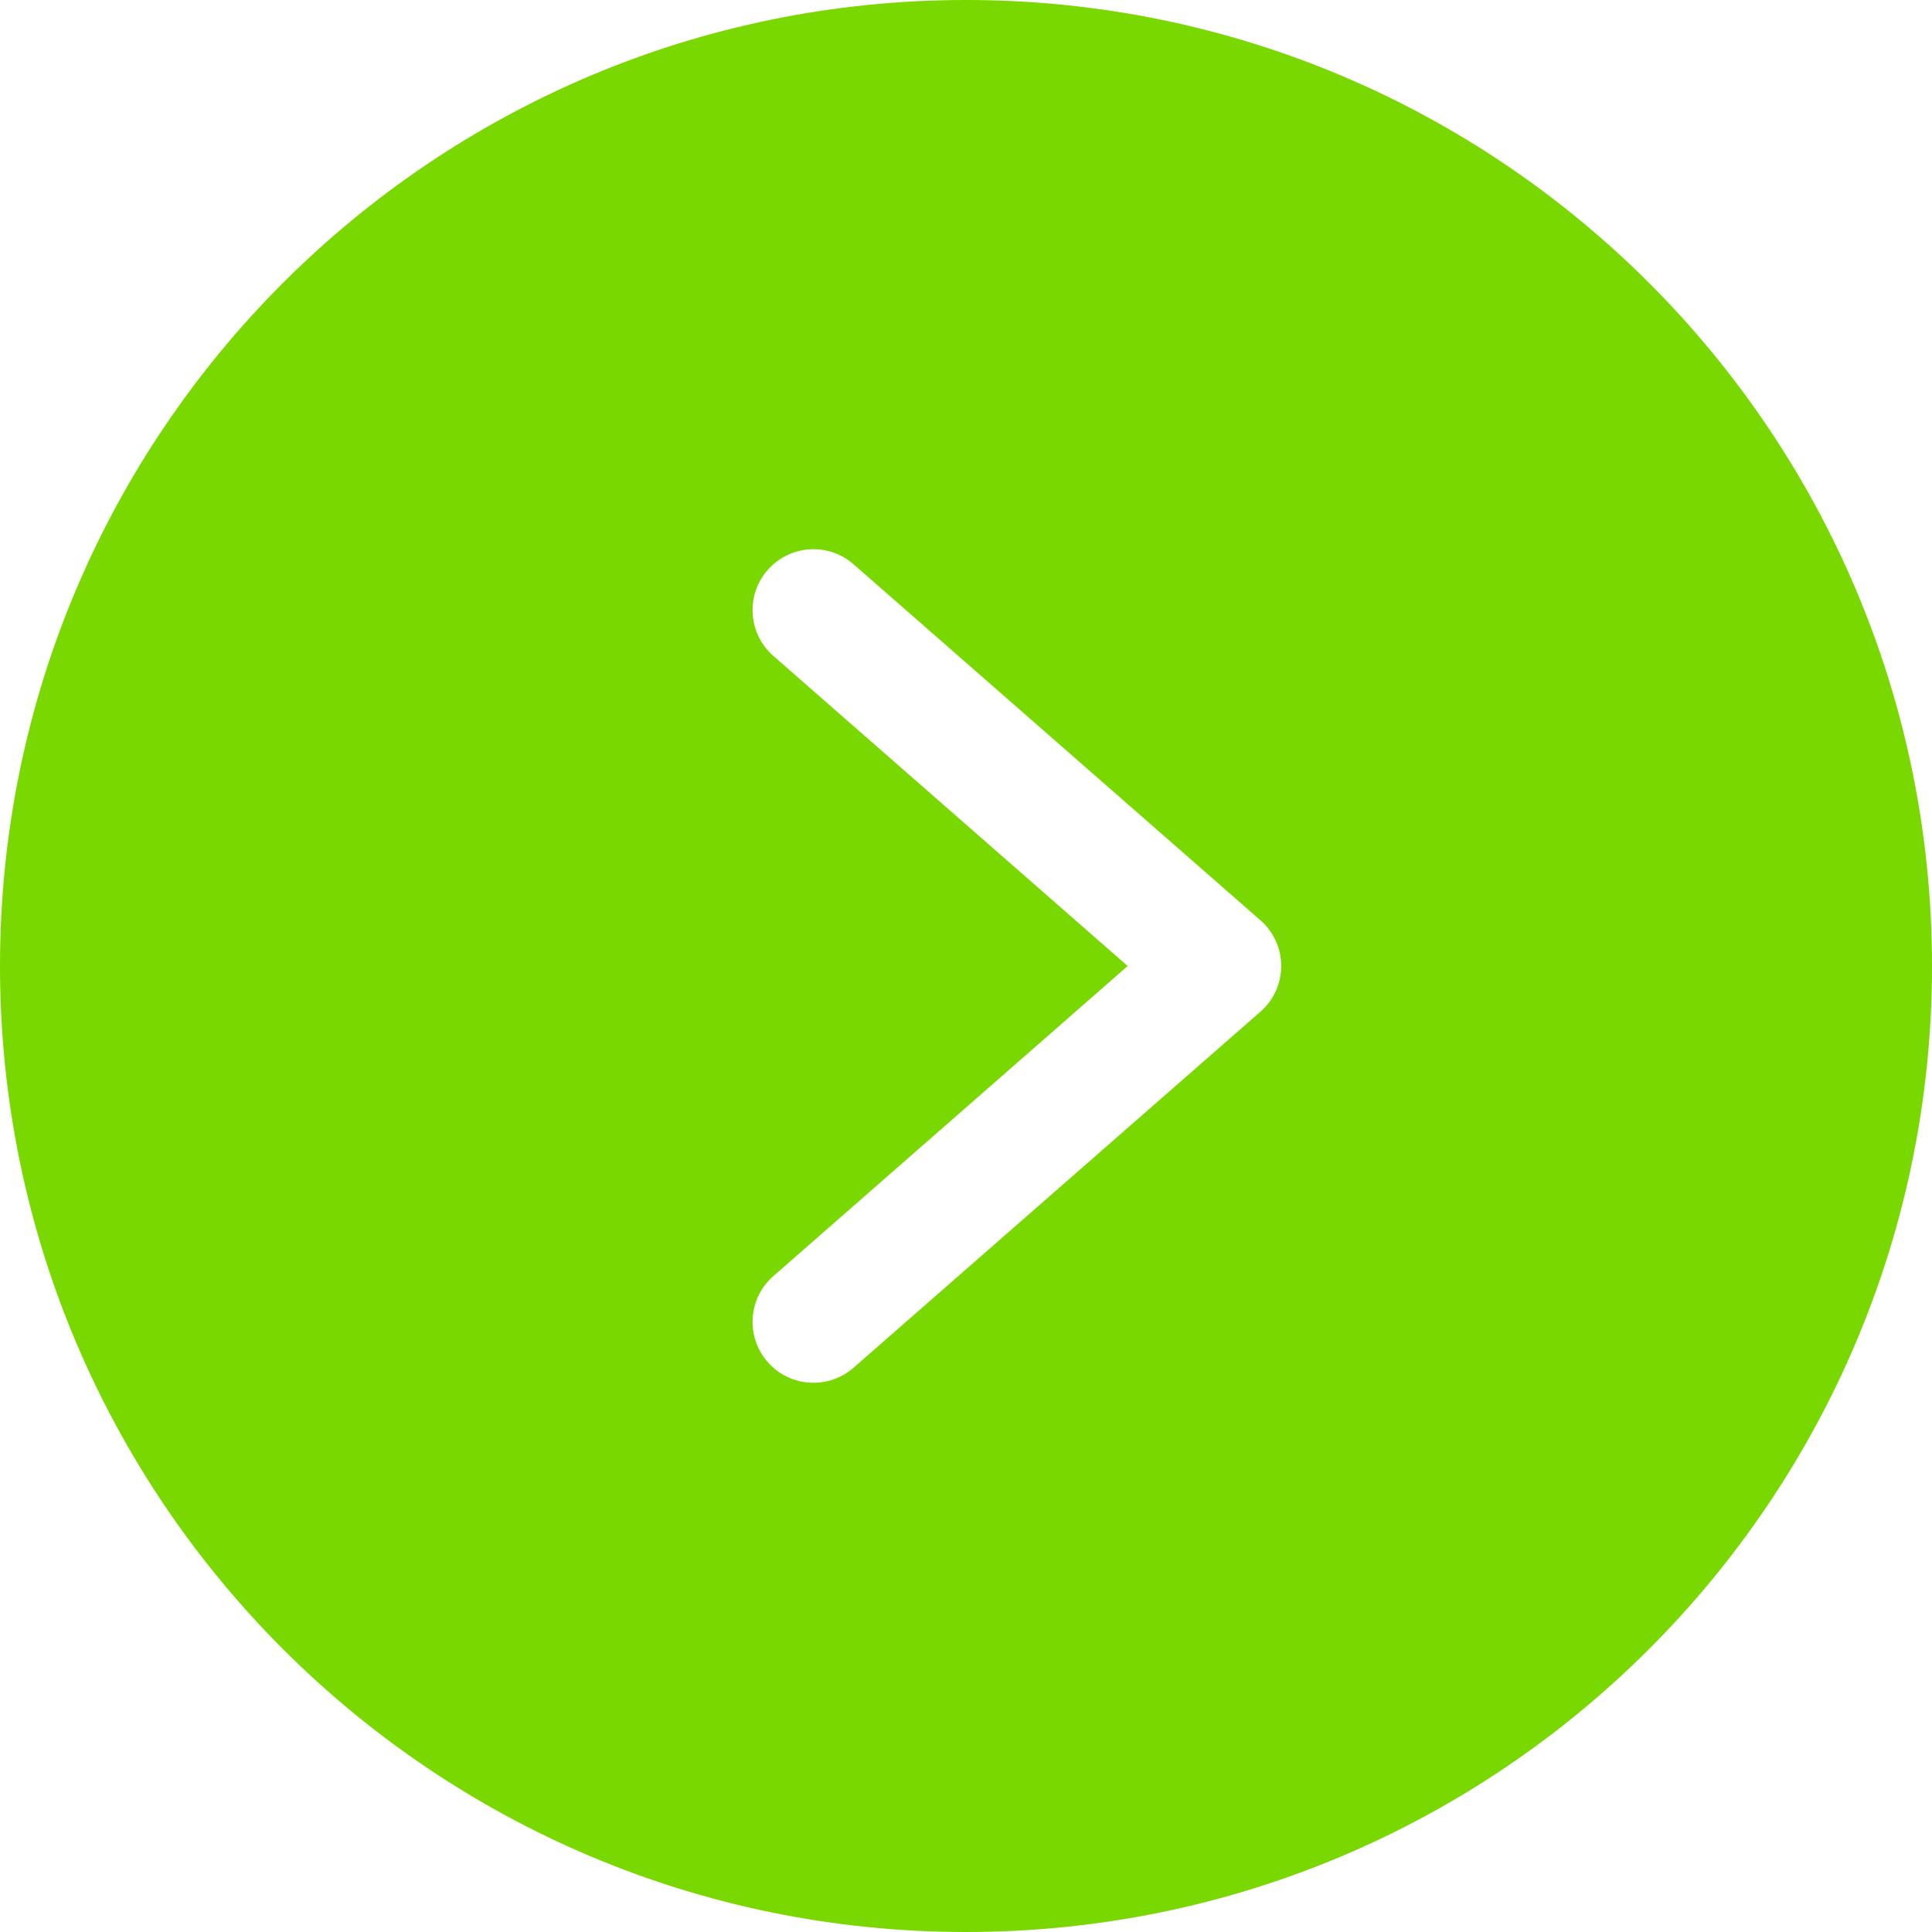
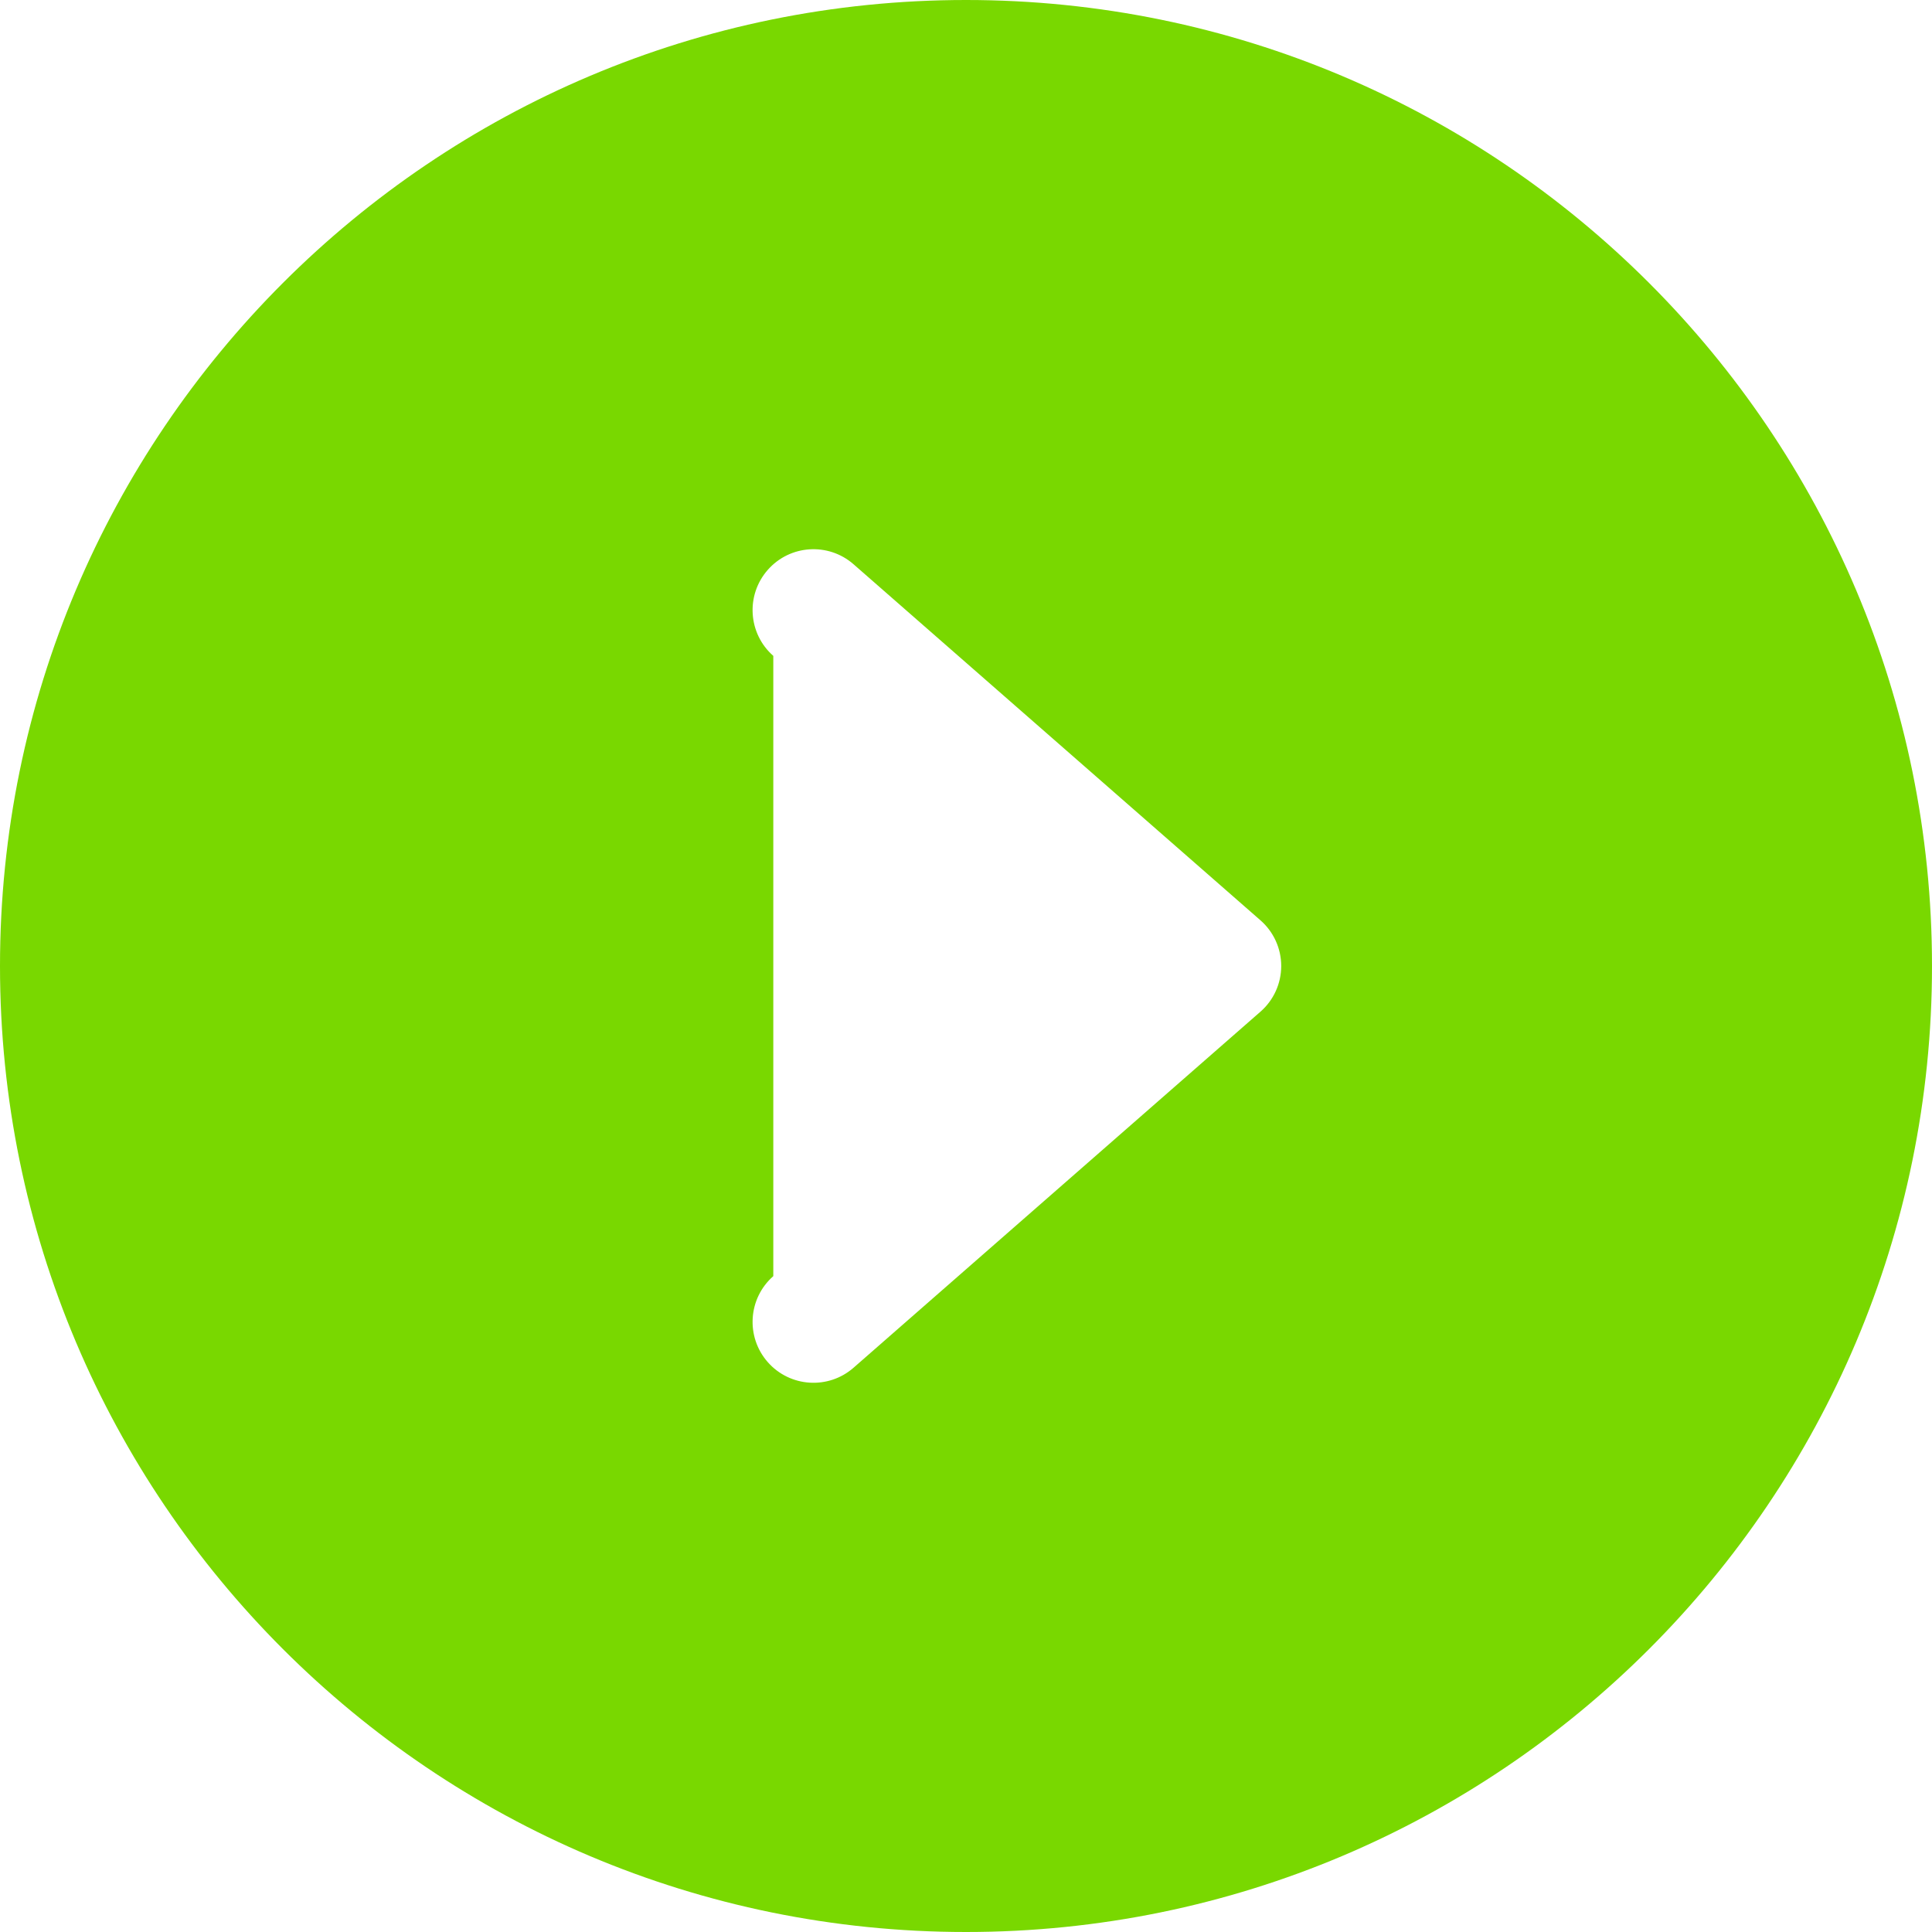
<svg xmlns="http://www.w3.org/2000/svg" width="150" height="150" viewBox="0 0 150 150" fill="none">
-   <path d="M0 75.001C0 116.422 33.579 150 75.001 150C116.422 150 150 116.422 150 75.001C150 33.579 116.422 0 75.001 0C33.579 0 0 33.579 0 75.001ZM66.276 43.815L97.855 71.447C98.883 72.342 99.474 73.637 99.474 75.001C99.474 76.362 98.883 77.659 97.855 78.552L66.276 106.184C64.315 107.906 61.327 107.712 59.605 105.751C57.883 103.788 58.077 100.801 60.039 99.079L87.552 75.001L60.039 50.922C58.077 49.199 57.883 46.212 59.605 44.25C61.327 42.287 64.315 42.093 66.276 43.815Z" fill="#79D800" />
+   <path d="M0 75.001C0 116.422 33.579 150 75.001 150C116.422 150 150 116.422 150 75.001C150 33.579 116.422 0 75.001 0C33.579 0 0 33.579 0 75.001ZM66.276 43.815L97.855 71.447C98.883 72.342 99.474 73.637 99.474 75.001C99.474 76.362 98.883 77.659 97.855 78.552L66.276 106.184C64.315 107.906 61.327 107.712 59.605 105.751C57.883 103.788 58.077 100.801 60.039 99.079L60.039 50.922C58.077 49.199 57.883 46.212 59.605 44.25C61.327 42.287 64.315 42.093 66.276 43.815Z" fill="#79D800" />
</svg>